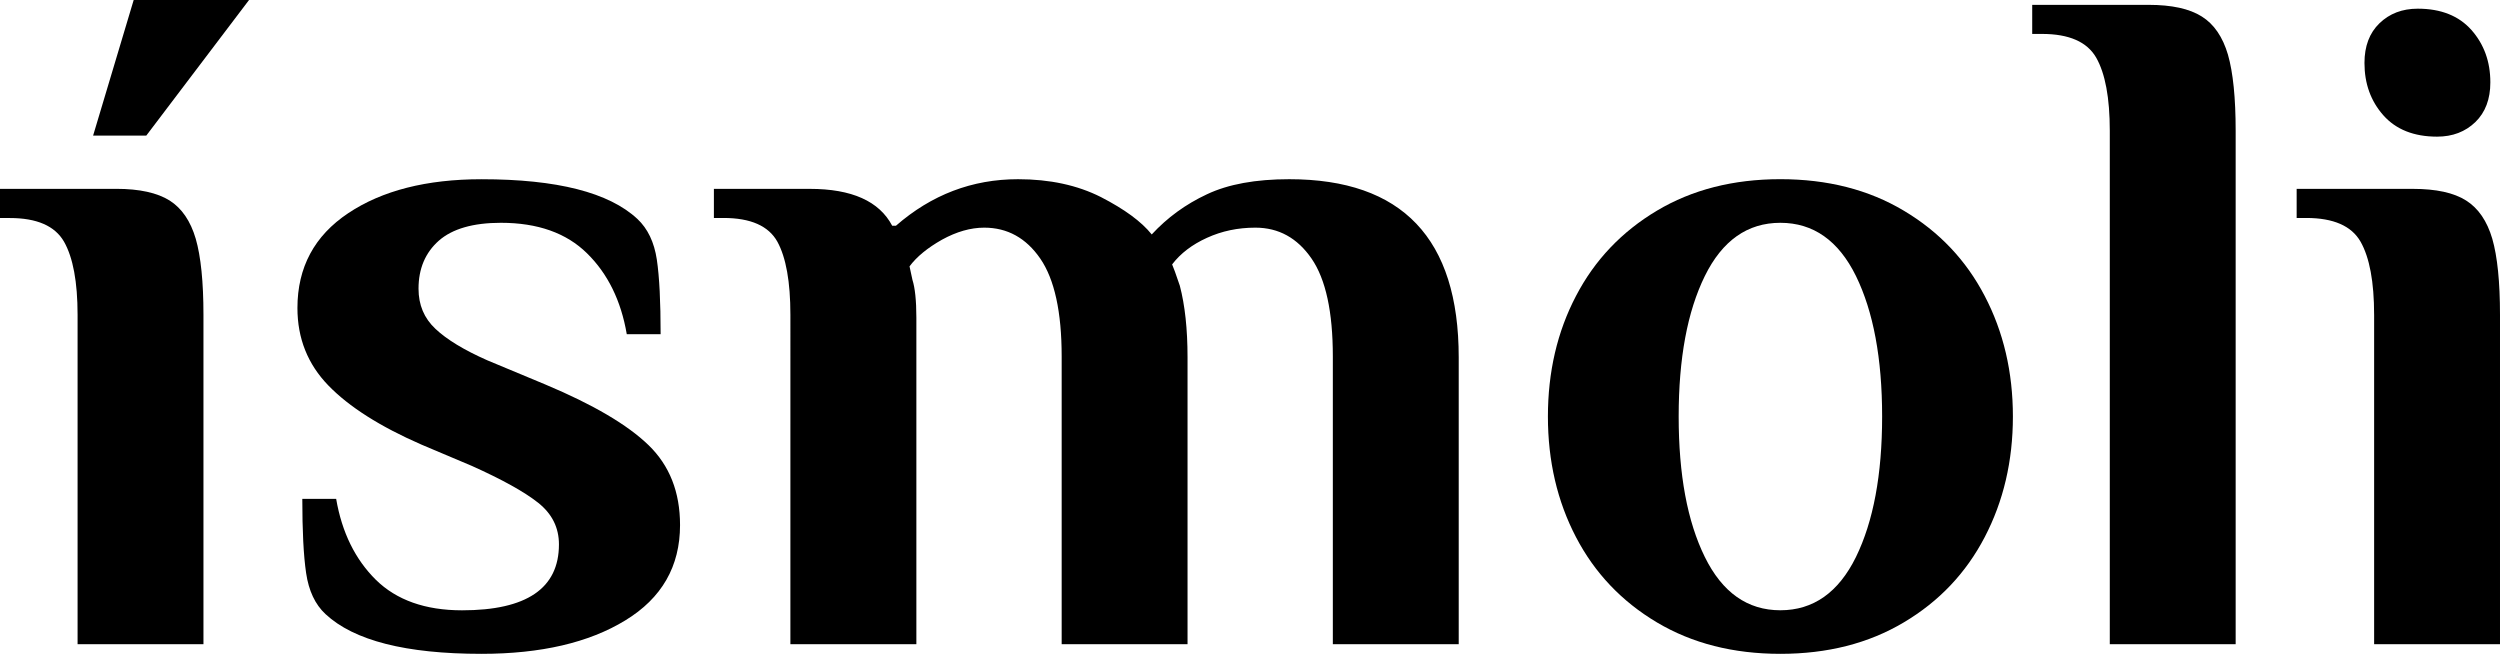
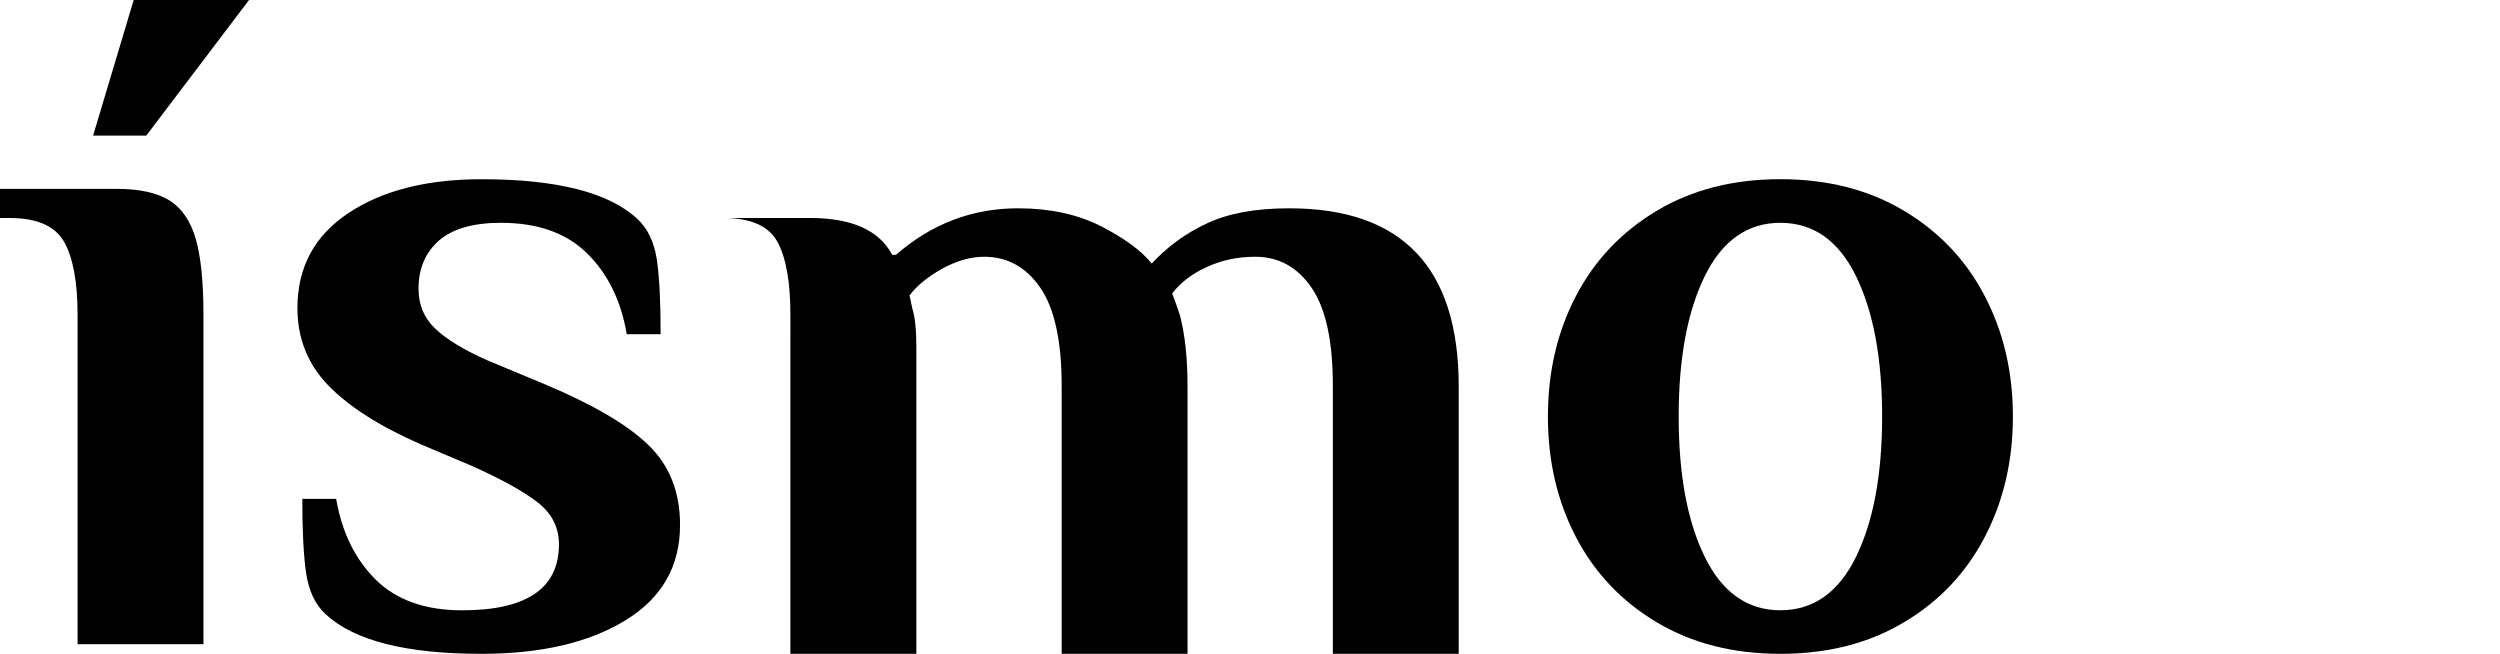
<svg xmlns="http://www.w3.org/2000/svg" xml:space="preserve" viewBox="0 0 753.961 197.186" height="197.186px" width="753.961px" y="0px" x="0px" id="图层_1" version="1.1">
  <path d="M23.398,94.953c0-9.933-1.375-17.287-4.09-22.065c-2.749-4.762-8.182-7.134-16.363-7.134H0v-8.803h35.082  c7.003,0,12.337,1.193,16.068,3.518c3.698,2.348,6.316,6.201,7.887,11.552c1.538,5.343,2.323,13,2.323,22.933v99.323H23.398V94.953z   M28.078,40.898L40.317,0h34.788L44.114,40.898H28.078z" />
  <path d="M98.176,185.209c-3.142-2.912-5.073-7.053-5.858-12.402c-0.786-5.366-1.146-12.813-1.146-22.352h10.21  c1.734,10.127,5.76,18.26,11.978,24.412c6.218,6.104,14.89,9.194,25.984,9.194c19.504,0,29.224-6.627,29.224-19.881  c0-5.071-2.094-9.244-6.283-12.565c-4.189-3.32-10.865-7.002-19.995-11.109l-15.217-6.43c-12.468-5.449-21.795-11.373-28.046-17.82  c-6.218-6.414-9.327-14.203-9.327-23.365c0-12.248,5.105-21.795,15.348-28.619c10.21-6.799,23.595-10.218,40.154-10.218  c22.777,0,38.452,3.984,47.026,11.978c3.109,2.912,5.072,7.003,5.858,12.247c0.785,5.277,1.146,12.771,1.146,22.508h-10.21  c-1.734-10.121-5.727-18.252-11.978-24.382c-6.218-6.136-14.89-9.212-25.984-9.212c-8.378,0-14.628,1.809-18.719,5.393  c-4.09,3.632-6.12,8.442-6.12,14.489c0,4.859,1.669,8.885,5.104,12.1c3.403,3.215,8.606,6.381,15.643,9.49l17.508,7.297  c14.432,6.055,24.773,12.143,31.122,18.295c6.315,6.119,9.491,14.137,9.491,24.086c0,12.469-5.498,22.058-16.526,28.767  c-10.963,6.709-25.46,10.077-43.361,10.077C122.425,197.187,106.75,193.195,98.176,185.209" />
-   <path d="M238.372,94.944c0-9.932-1.309-17.271-3.927-22.049c-2.651-4.761-8.05-7.159-16.232-7.159H215.3v-8.777h28.929  c12.665,0,20.944,3.722,24.839,11.109h1.146c10.734-9.352,22.973-14.022,36.816-14.022c9.556,0,17.868,1.792,25.002,5.392  c7.068,3.642,12.174,7.355,15.315,11.267c4.68-5.064,10.21-9.106,16.657-12.117c6.414-3.035,14.692-4.541,24.807-4.541  c34.1,0,51.117,17.909,51.117,53.735v86.494h-37.964v-86.789c0-13.409-2.127-23.252-6.413-29.494  c-4.287-6.219-9.914-9.335-16.951-9.335c-5.27,0-10.112,1.021-14.596,3.067c-4.483,2.037-7.985,4.705-10.506,8.019  c0.36,0.793,1.146,2.937,2.323,6.438c1.538,5.851,2.324,13.033,2.324,21.601v86.492h-37.961v-86.787  c0-13.41-2.16-23.253-6.447-29.495c-4.287-6.219-9.916-9.335-16.919-9.335c-4.09,0-8.345,1.219-12.73,3.632  c-4.353,2.463-7.625,5.13-9.785,8.042l0.884,4.091c0.752,2.348,1.178,6.152,1.178,11.388v98.465h-37.994L238.372,94.944  L238.372,94.944z" />
+   <path d="M238.372,94.944c0-9.932-1.309-17.271-3.927-22.049c-2.651-4.761-8.05-7.159-16.232-7.159H215.3h28.929  c12.665,0,20.944,3.722,24.839,11.109h1.146c10.734-9.352,22.973-14.022,36.816-14.022c9.556,0,17.868,1.792,25.002,5.392  c7.068,3.642,12.174,7.355,15.315,11.267c4.68-5.064,10.21-9.106,16.657-12.117c6.414-3.035,14.692-4.541,24.807-4.541  c34.1,0,51.117,17.909,51.117,53.735v86.494h-37.964v-86.789c0-13.409-2.127-23.252-6.413-29.494  c-4.287-6.219-9.914-9.335-16.951-9.335c-5.27,0-10.112,1.021-14.596,3.067c-4.483,2.037-7.985,4.705-10.506,8.019  c0.36,0.793,1.146,2.937,2.323,6.438c1.538,5.851,2.324,13.033,2.324,21.601v86.492h-37.961v-86.787  c0-13.41-2.16-23.253-6.447-29.495c-4.287-6.219-9.916-9.335-16.919-9.335c-4.09,0-8.345,1.219-12.73,3.632  c-4.353,2.463-7.625,5.13-9.785,8.042l0.884,4.091c0.752,2.348,1.178,6.152,1.178,11.388v98.465h-37.994L238.372,94.944  L238.372,94.944z" />
  <path d="M499.685,187.697c-10.604-6.314-18.752-14.892-24.381-25.689c-5.66-10.832-8.478-22.973-8.478-36.391  c0-13.435,2.814-25.566,8.478-36.374c5.629-10.809,13.776-19.365,24.381-25.698c10.637-6.341,23.039-9.507,37.242-9.507  c14.202,0,26.639,3.166,37.239,9.507c10.638,6.333,18.752,14.89,24.381,25.698c5.662,10.807,8.511,22.939,8.511,36.374  c0,13.418-2.851,25.559-8.511,36.391c-5.629,10.801-13.743,19.375-24.381,25.689c-10.604,6.332-23.037,9.489-37.239,9.489  C522.724,197.186,510.32,194.029,499.685,187.697 M559.734,167.98c5.236-10.718,7.887-24.82,7.887-42.361  c0-17.525-2.647-31.647-7.887-42.372c-5.268-10.693-12.861-16.053-22.809-16.053c-9.916,0-17.511,5.359-22.777,16.053  c-5.27,10.726-7.887,24.846-7.887,42.372c0,17.541,2.617,31.645,7.887,42.361c5.27,10.7,12.861,16.067,22.777,16.067  C546.873,184.047,554.467,178.68,559.734,167.98" />
-   <path d="M636.279,39.45c0-9.948-1.375-17.271-4.09-22.05c-2.75-4.777-8.182-7.167-16.363-7.167h-2.943V1.463h35.08  c7.005,0,12.339,1.162,16.068,3.518c3.697,2.315,6.316,6.168,7.887,11.512c1.537,5.366,2.322,13.009,2.322,22.957v154.825h-37.961  V39.45L636.279,39.45z" />
-   <path d="M715.998,94.944c0-9.924-1.373-17.278-4.09-22.057c-2.717-4.753-8.182-7.151-16.361-7.151h-2.912v-8.777h35.05  c7.034,0,12.369,1.17,16.067,3.518c3.695,2.349,6.314,6.186,7.888,11.544c1.536,5.343,2.321,13,2.321,22.924v99.331H716V94.944  H715.998L715.998,94.944z M718.781,34.771c-3.797-4.287-5.693-9.548-5.693-15.781c0-5.057,1.505-9.05,4.517-11.962  c3.043-2.937,6.873-4.409,11.553-4.409c7.002,0,12.402,2.159,16.199,6.438c3.795,4.303,5.692,9.547,5.692,15.782  c0,5.056-1.506,9.048-4.518,11.978c-3.043,2.921-6.871,4.395-11.551,4.395C727.978,41.209,722.576,39.049,718.781,34.771" />
</svg>